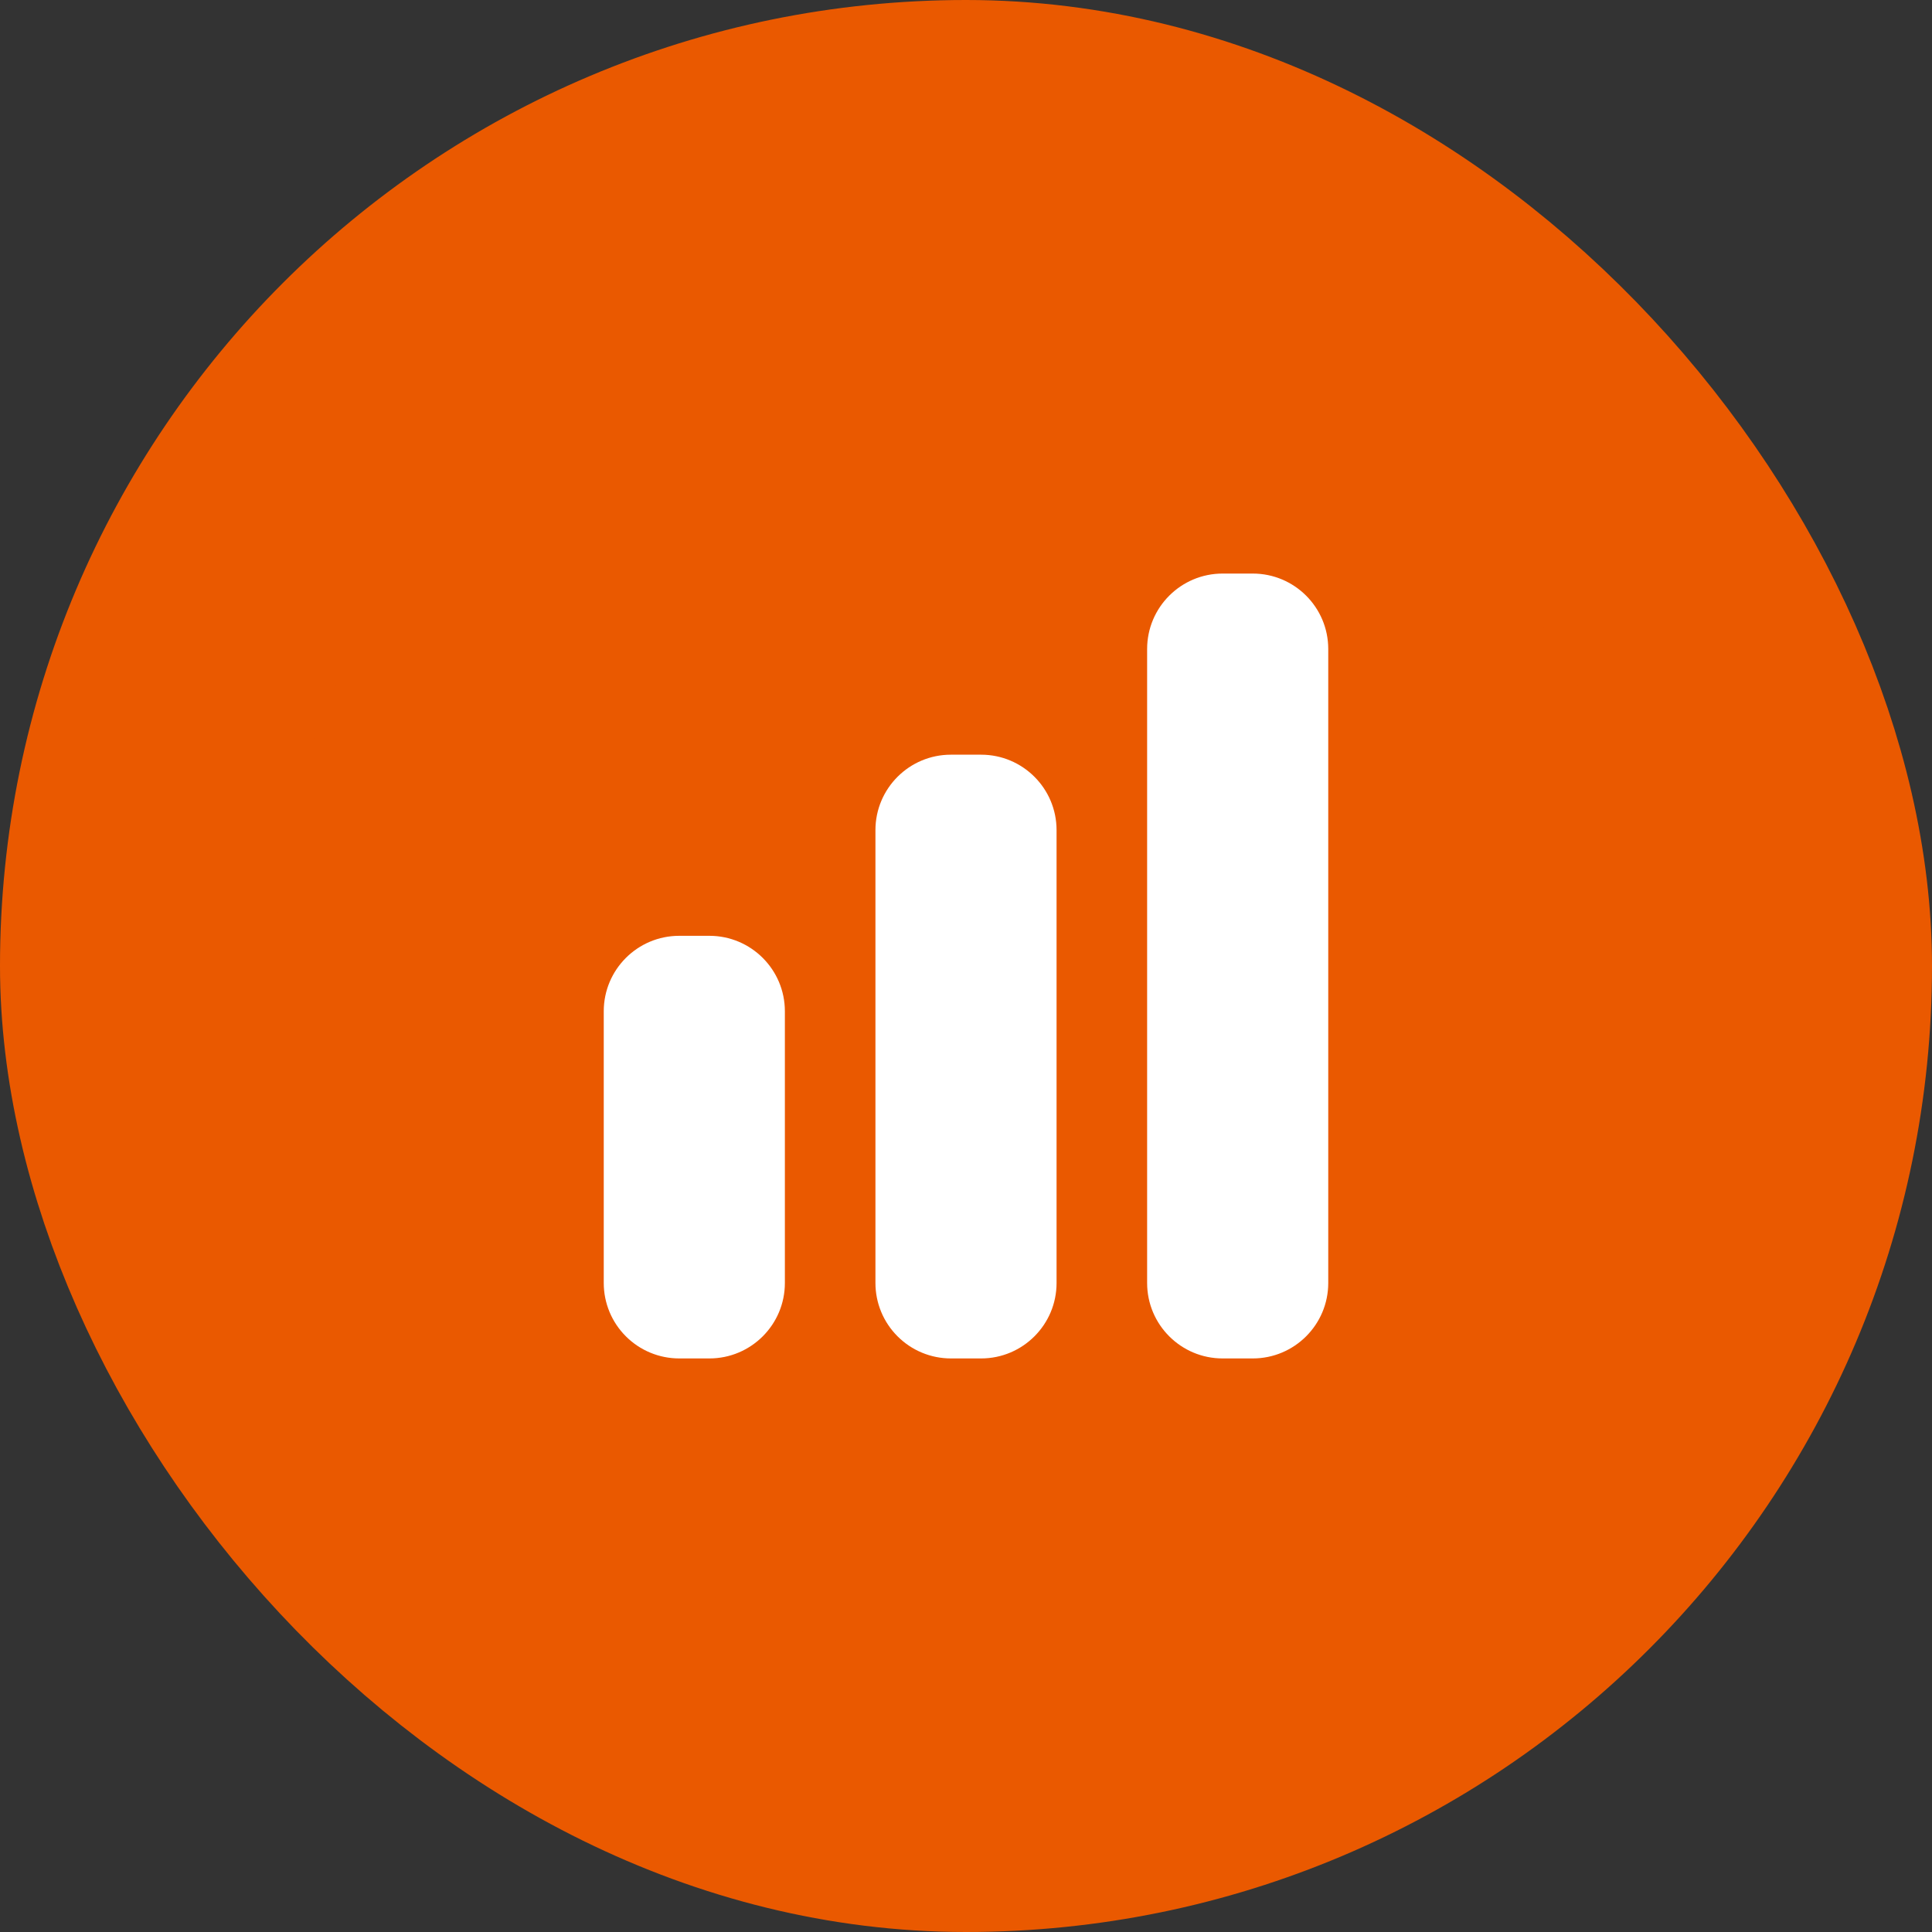
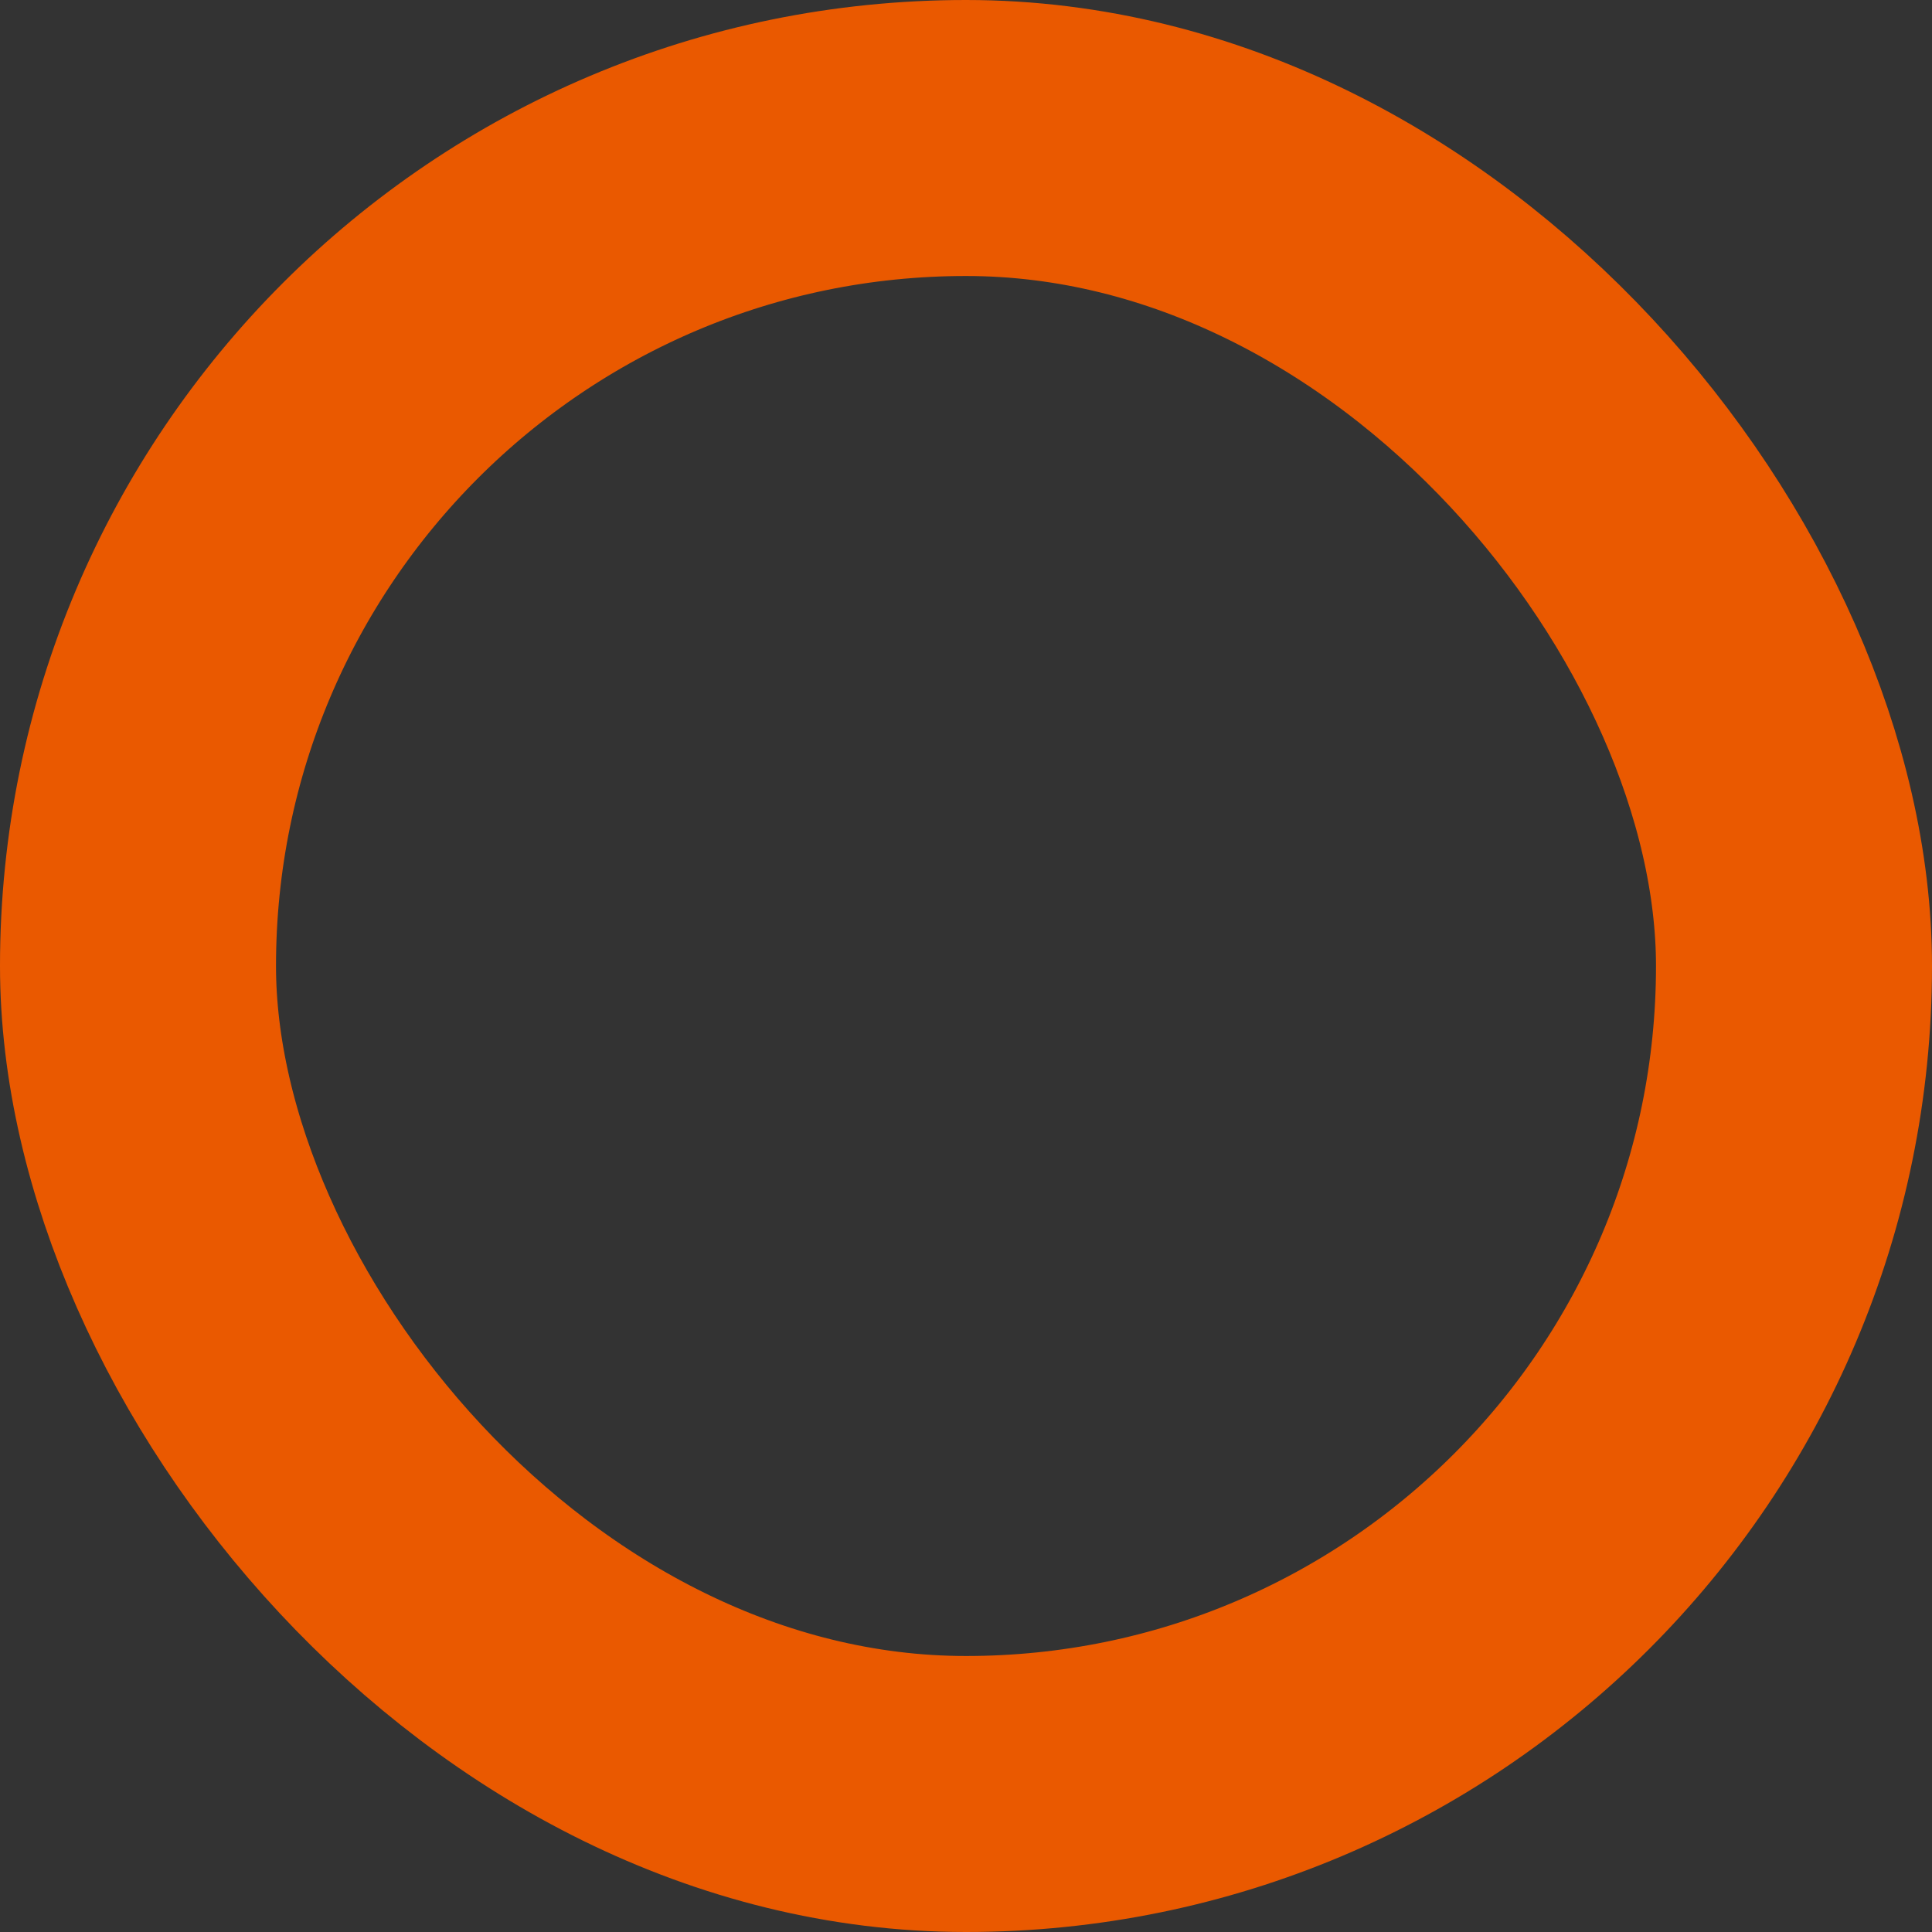
<svg xmlns="http://www.w3.org/2000/svg" width="56" height="56" viewBox="0 0 56 56" fill="none">
  <rect x="0" y="0" width="56" height="56" fill="#333333" stroke="none" />
-   <rect x="4" y="4" width="48" height="48" rx="24" fill="#EA5900" />
-   <path d="M35.438 16.625C34.23 16.625 33.25 17.605 33.25 18.812V37.188C33.25 38.395 34.23 39.375 35.438 39.375H36.312C37.52 39.375 38.5 38.395 38.5 37.188V18.812C38.5 17.604 37.52 16.625 36.312 16.625H35.438ZM25.375 24.062C25.375 22.854 26.355 21.875 27.562 21.875H28.438C29.646 21.875 30.625 22.855 30.625 24.062V37.188C30.625 38.395 29.645 39.375 28.438 39.375H27.562C26.982 39.375 26.426 39.145 26.016 38.734C25.605 38.324 25.375 37.768 25.375 37.188V24.062ZM17.5 29.312C17.5 28.104 18.48 27.125 19.688 27.125H20.562C21.771 27.125 22.75 28.105 22.75 29.312V37.188C22.75 38.395 21.77 39.375 20.562 39.375H19.688C19.107 39.375 18.551 39.145 18.141 38.734C17.73 38.324 17.5 37.768 17.5 37.188V29.312Z" fill="white" />
  <rect x="4" y="4" width="48" height="48" rx="24" stroke="#EA5900" stroke-width="8" />
</svg>